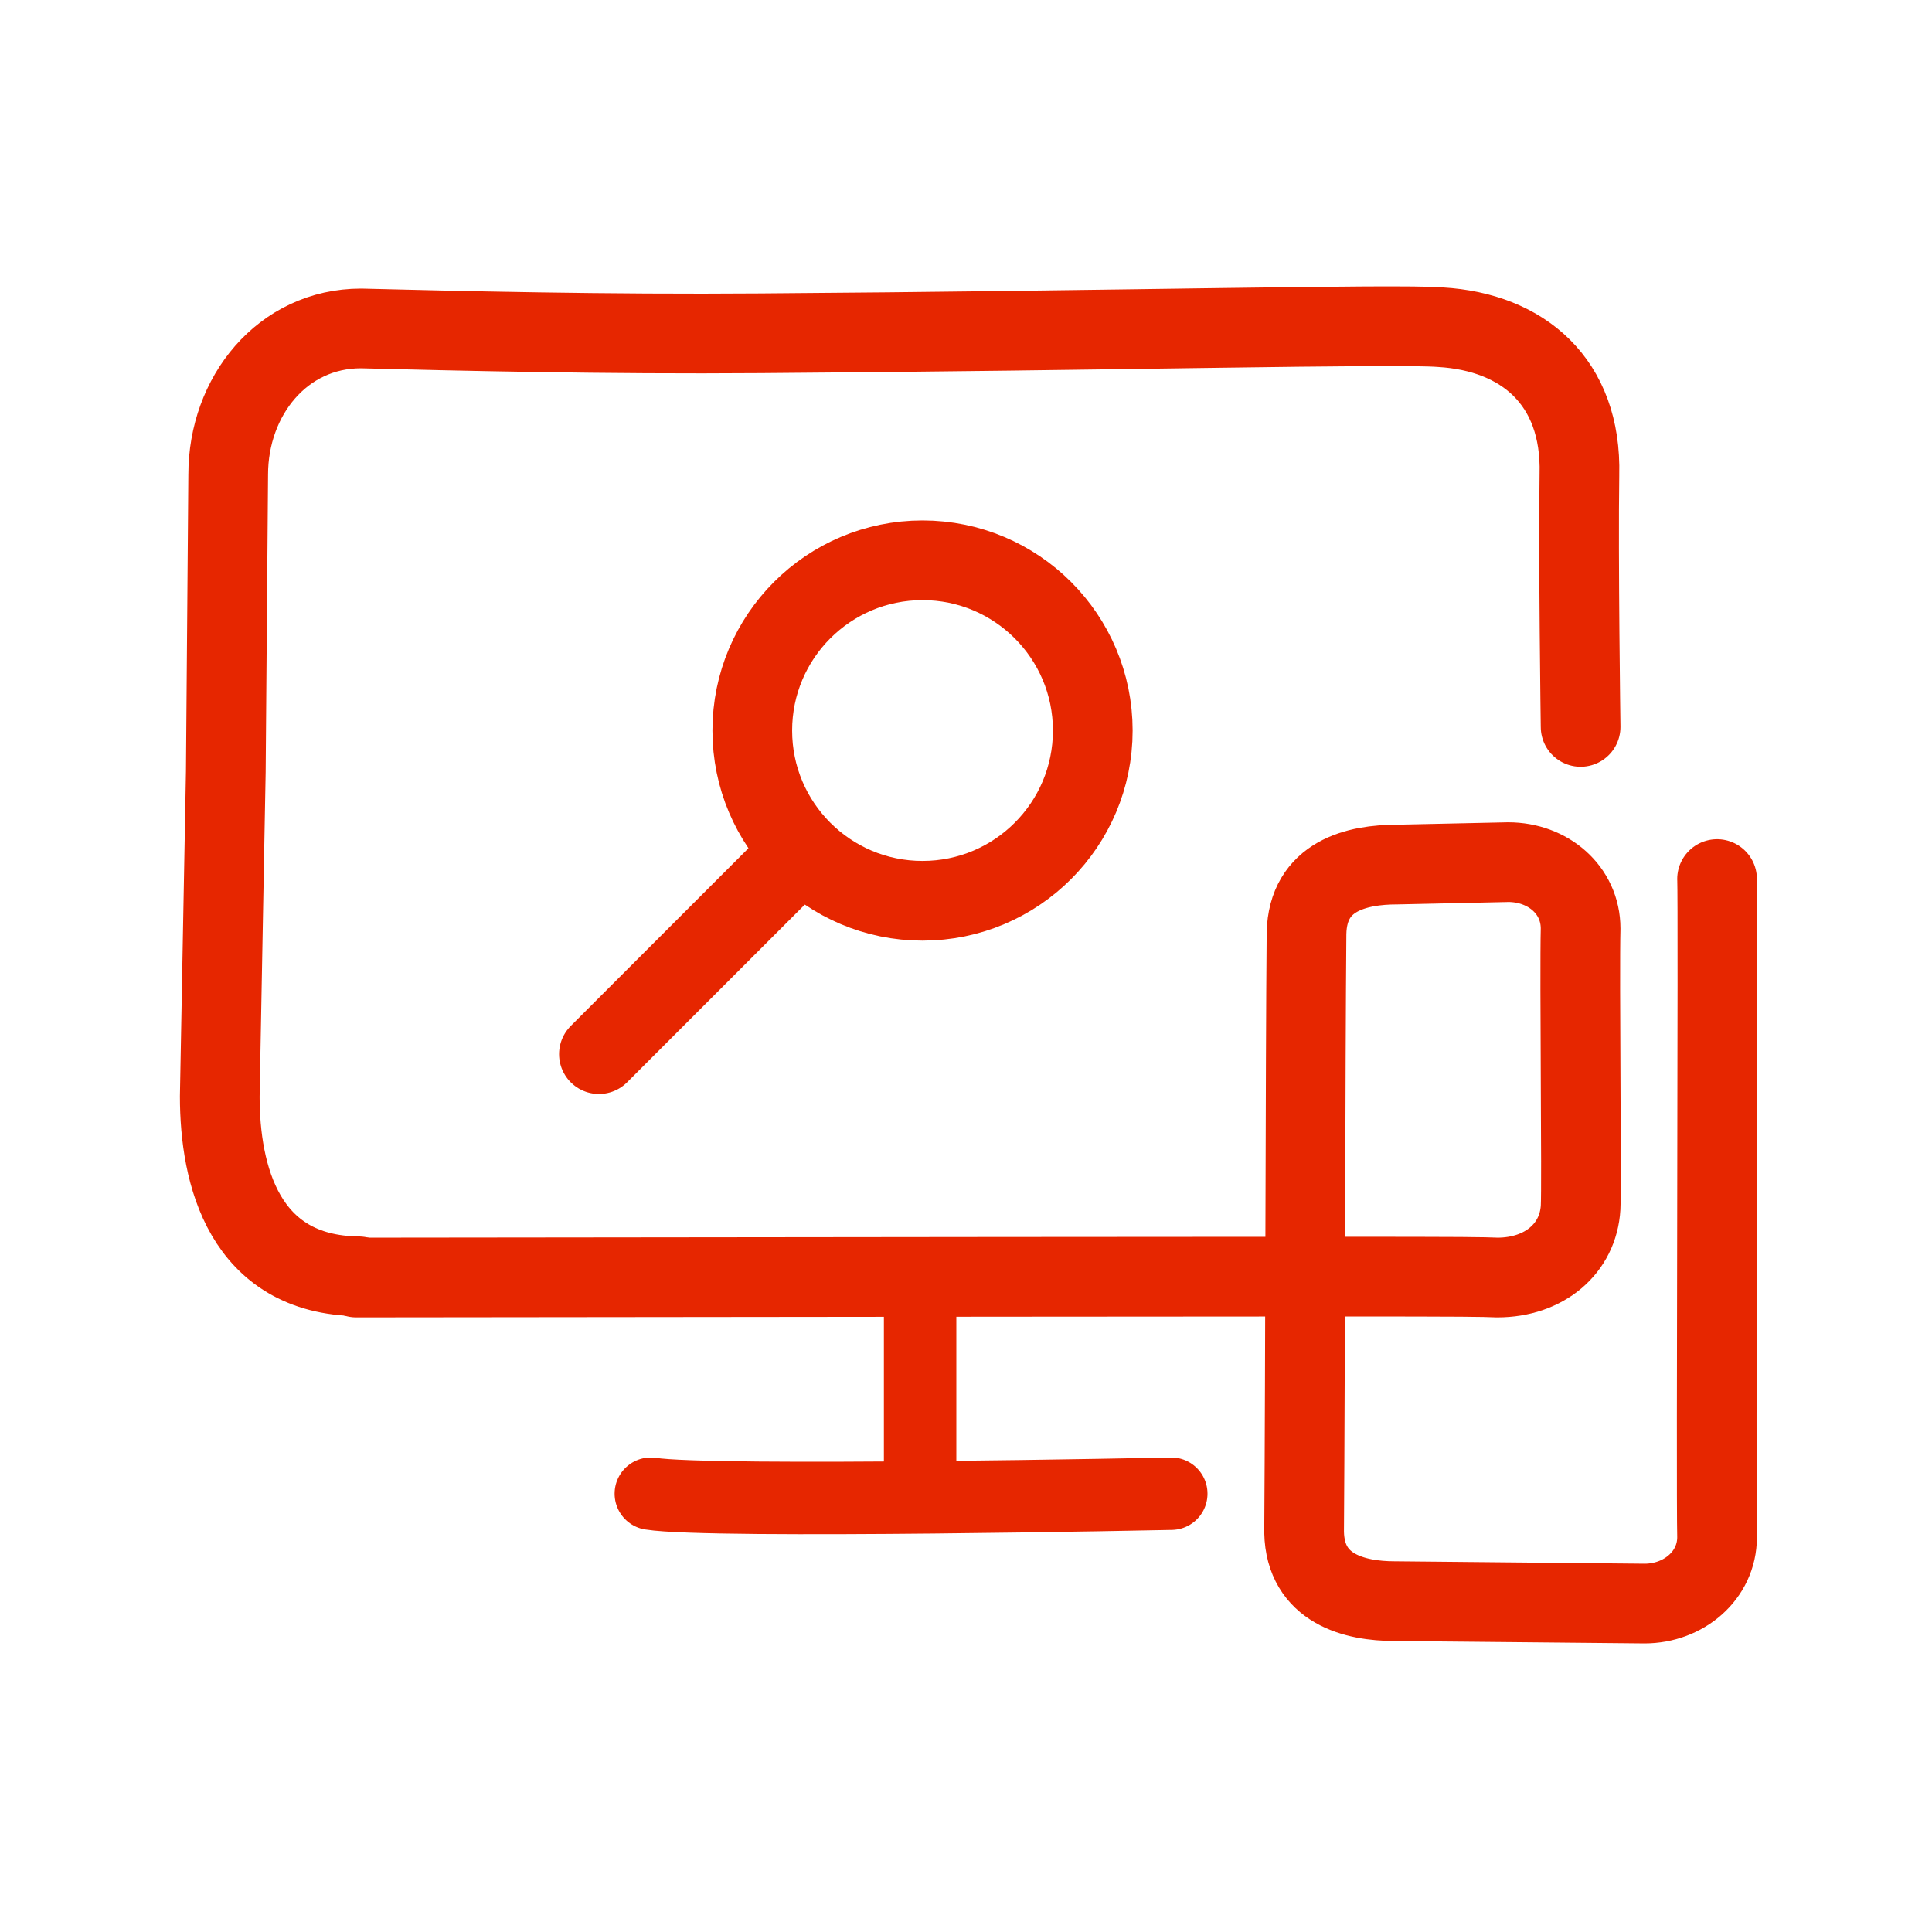
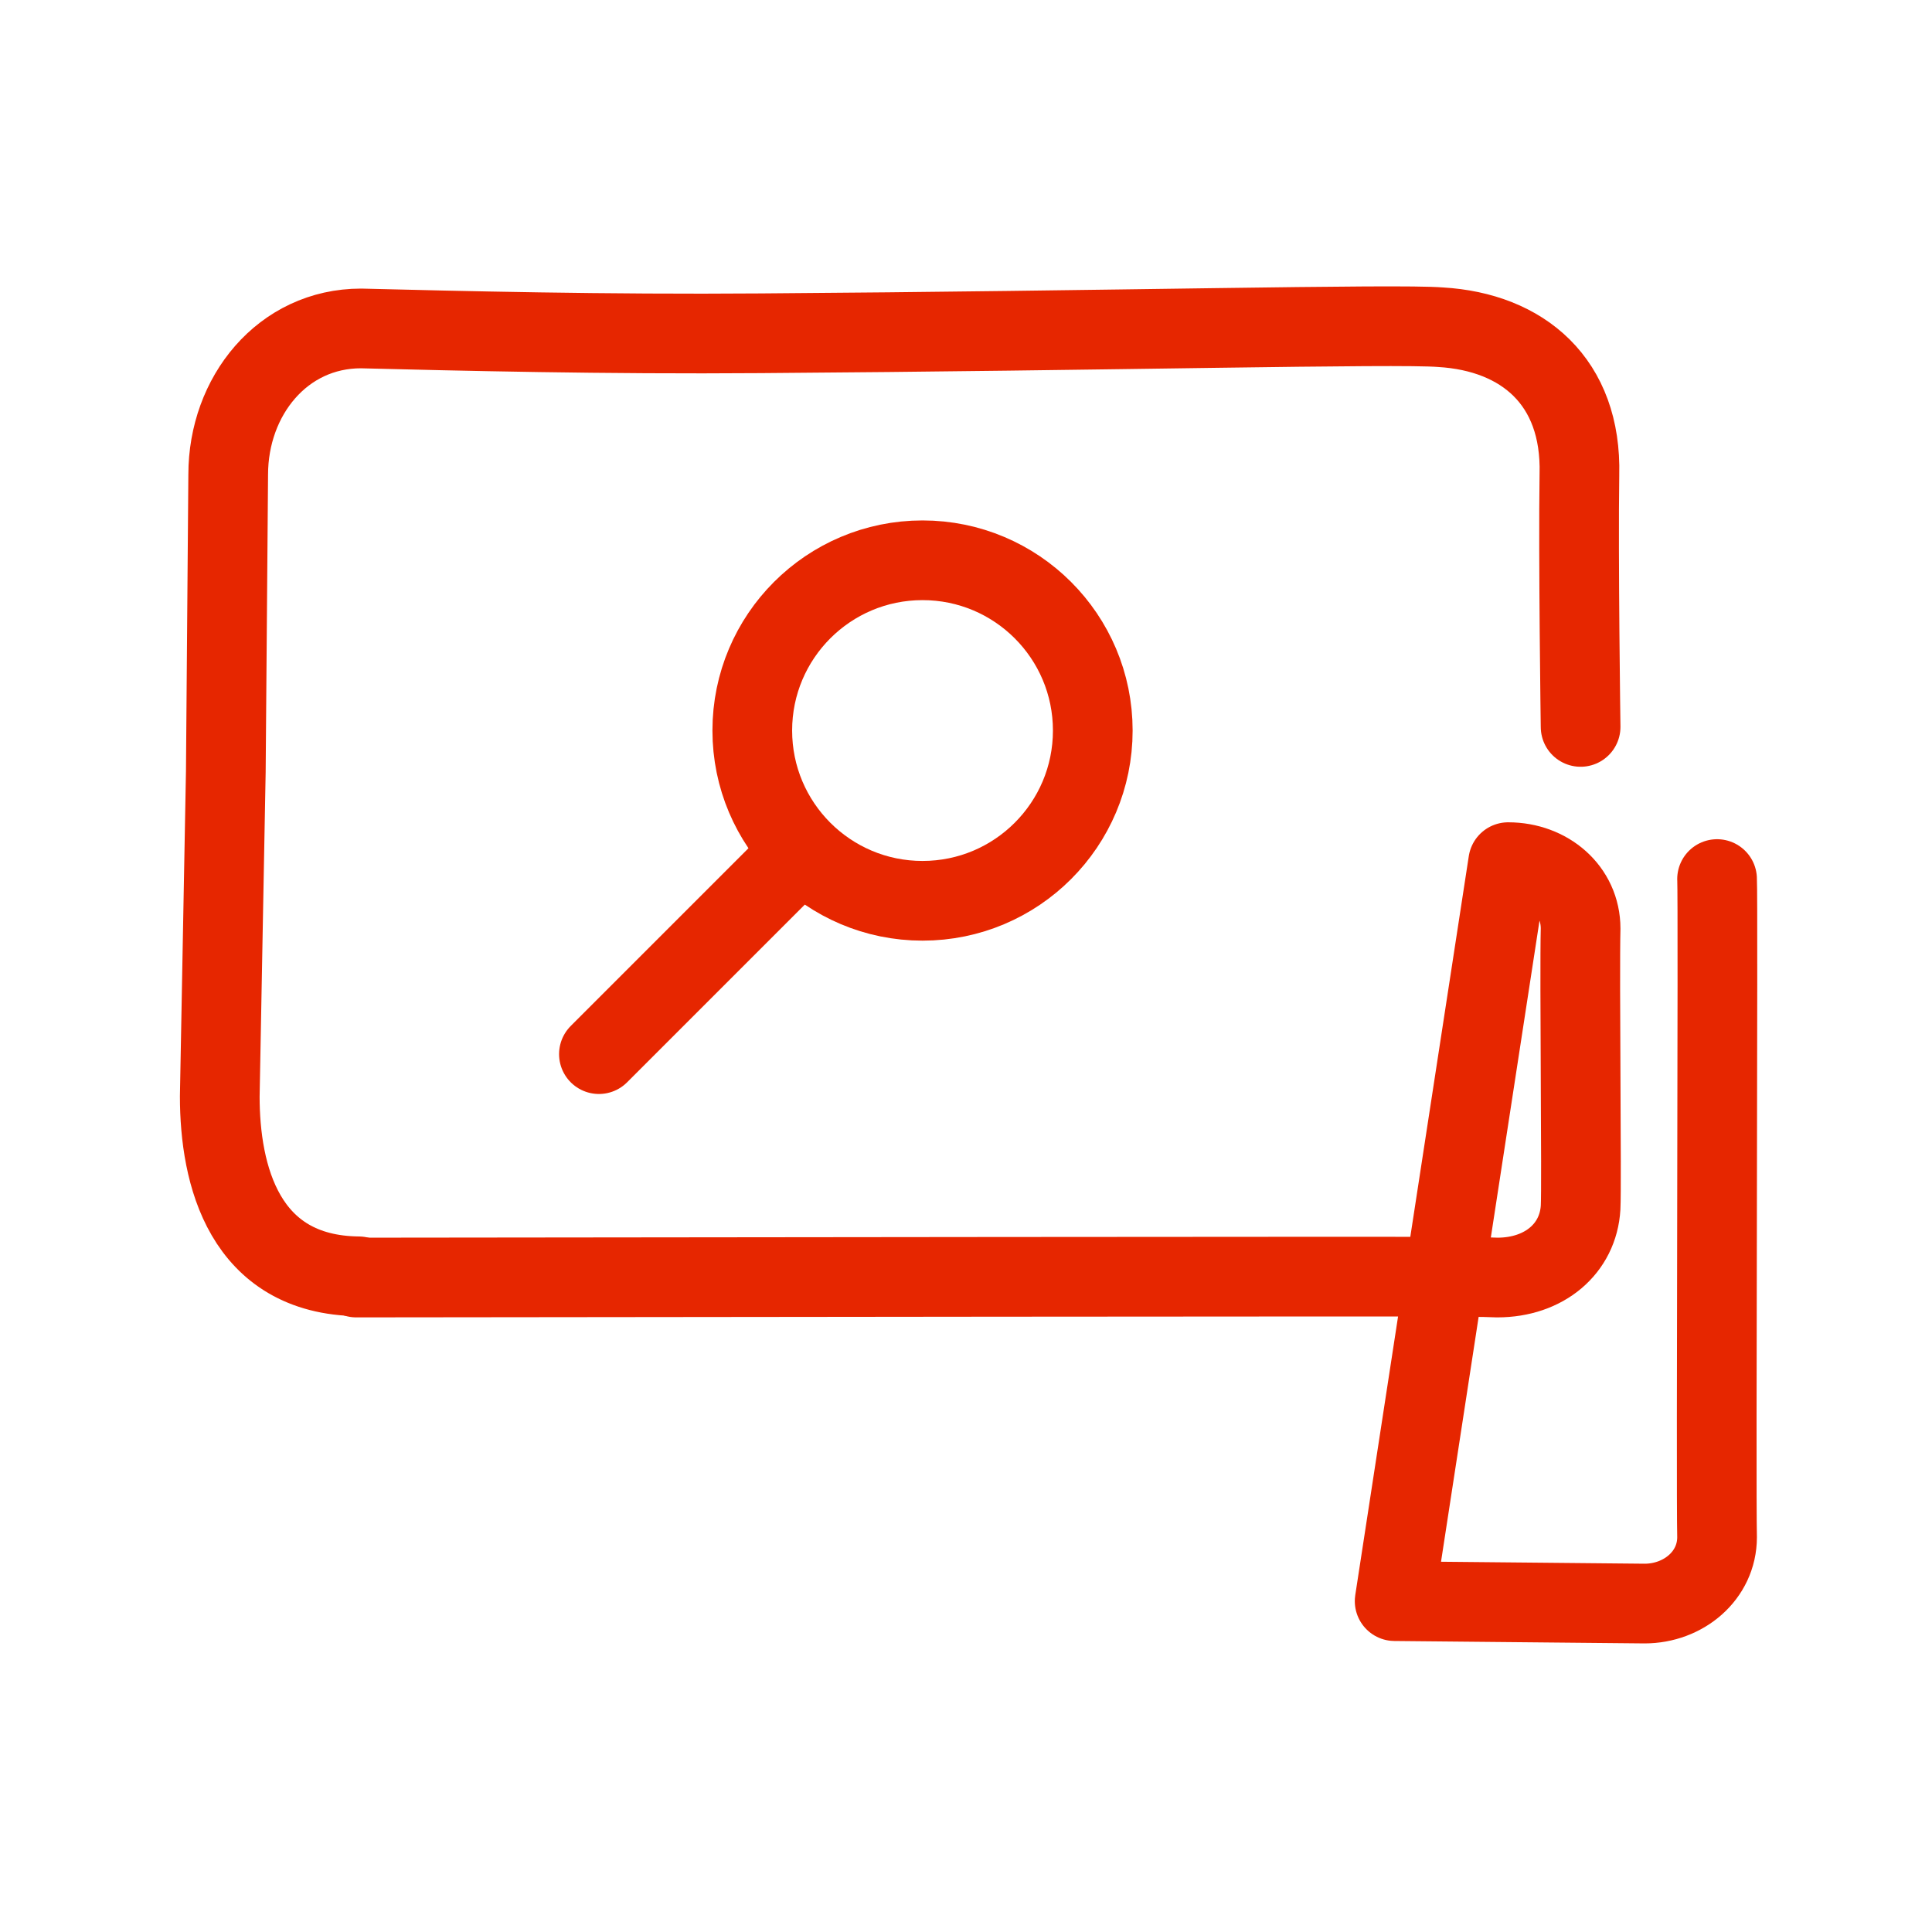
<svg xmlns="http://www.w3.org/2000/svg" width="76" height="76" overflow="hidden">
  <defs>
    <clipPath id="clip0">
      <rect x="602" y="322" width="76" height="76" />
    </clipPath>
  </defs>
  <g clip-path="url(#clip0)" transform="translate(-602 -322)">
-     <path d="M627.602 380.758C629.977 381.138 648.075 380.758 648.075 380.758" stroke="#E62600" stroke-width="2.85" stroke-linecap="round" stroke-linejoin="round" stroke-miterlimit="10" fill="none" />
-     <path d="M638.195 372.397 638.195 380.188" stroke="#E62600" stroke-width="2.85" stroke-linecap="round" stroke-linejoin="round" stroke-miterlimit="10" fill="none" />
    <path d="M616.107 372.207C611.595 372.16 610.645 368.217 610.645 365.13L610.883 352.353 610.977 340.668C610.977 337.58 613.115 334.92 616.203 334.92 620.003 335.015 625.797 335.158 631.925 335.11 645.653 335.015 656.91 334.73 658.667 334.872 661.898 335.062 664.225 337.01 664.13 340.668 664.083 343.945 664.177 350.595 664.177 350.595" stroke="#E62600" stroke-width="3.135" stroke-linecap="round" stroke-linejoin="round" stroke-miterlimit="10" fill="none" />
-     <path d="M669.545 356.58C669.593 357.435 669.497 380.568 669.545 382.467 669.545 383.987 668.215 385.08 666.695 385.08L656.862 384.985C655.295 384.985 653.347 384.51 653.3 382.277 653.347 375.533 653.347 364.038 653.395 358.717 653.443 356.438 655.39 356.01 656.958 356.01L661.328 355.915C662.895 355.915 664.177 357.008 664.177 358.527 664.13 360.427 664.225 368.598 664.177 369.5 664.083 371.115 662.753 372.255 660.9 372.255 659.617 372.207 659.617 372.207 616.013 372.255" stroke="#E62600" stroke-width="3.135" stroke-linecap="round" stroke-linejoin="round" stroke-miterlimit="10" fill="none" />
+     <path d="M669.545 356.58C669.593 357.435 669.497 380.568 669.545 382.467 669.545 383.987 668.215 385.08 666.695 385.08L656.862 384.985L661.328 355.915C662.895 355.915 664.177 357.008 664.177 358.527 664.13 360.427 664.225 368.598 664.177 369.5 664.083 371.115 662.753 372.255 660.9 372.255 659.617 372.207 659.617 372.207 616.013 372.255" stroke="#E62600" stroke-width="3.135" stroke-linecap="round" stroke-linejoin="round" stroke-miterlimit="10" fill="none" />
    <path d="M644.987 350.737C644.987 354.436 641.989 357.435 638.29 357.435 634.591 357.435 631.593 354.436 631.593 350.737 631.593 347.039 634.591 344.04 638.29 344.04 641.989 344.04 644.987 347.039 644.987 350.737Z" stroke="#E62600" stroke-width="3.135" stroke-linecap="round" stroke-linejoin="round" stroke-miterlimit="10" fill="none" />
    <path d="M633.302 355.725 625.56 363.467" stroke="#E62600" stroke-width="3.135" stroke-linecap="round" stroke-linejoin="round" stroke-miterlimit="10" fill="none" />
  </g>
</svg>